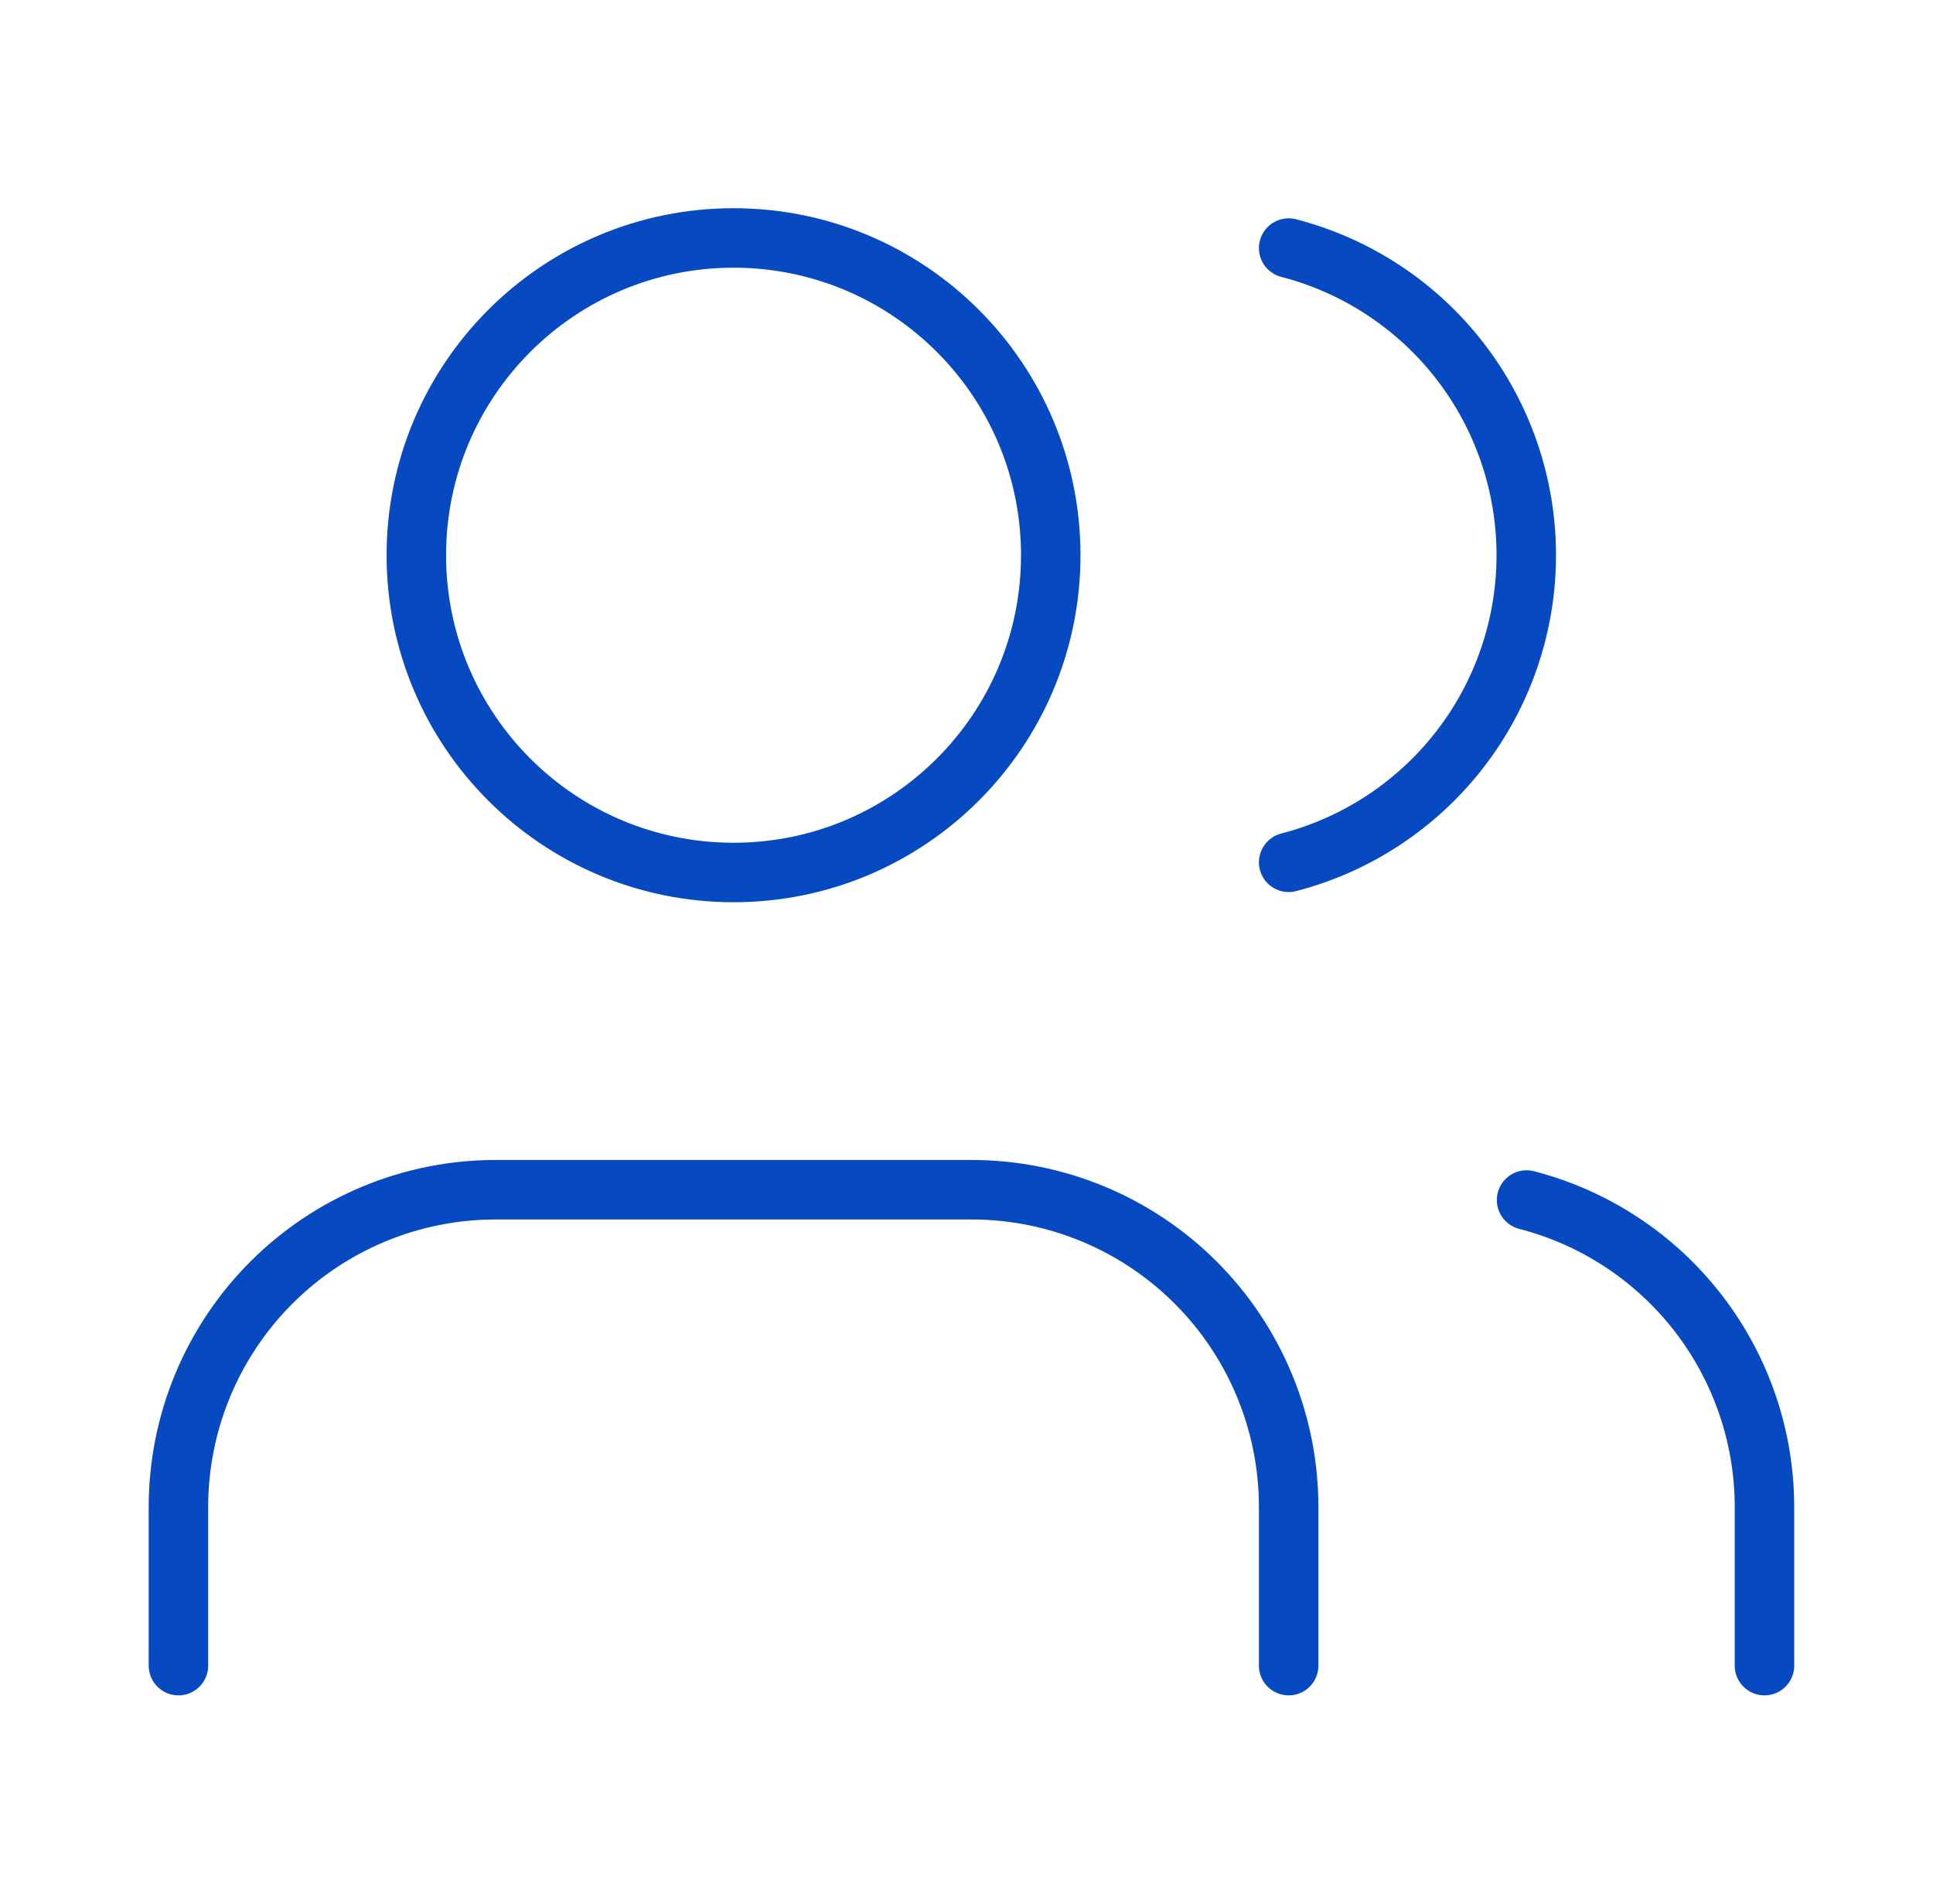
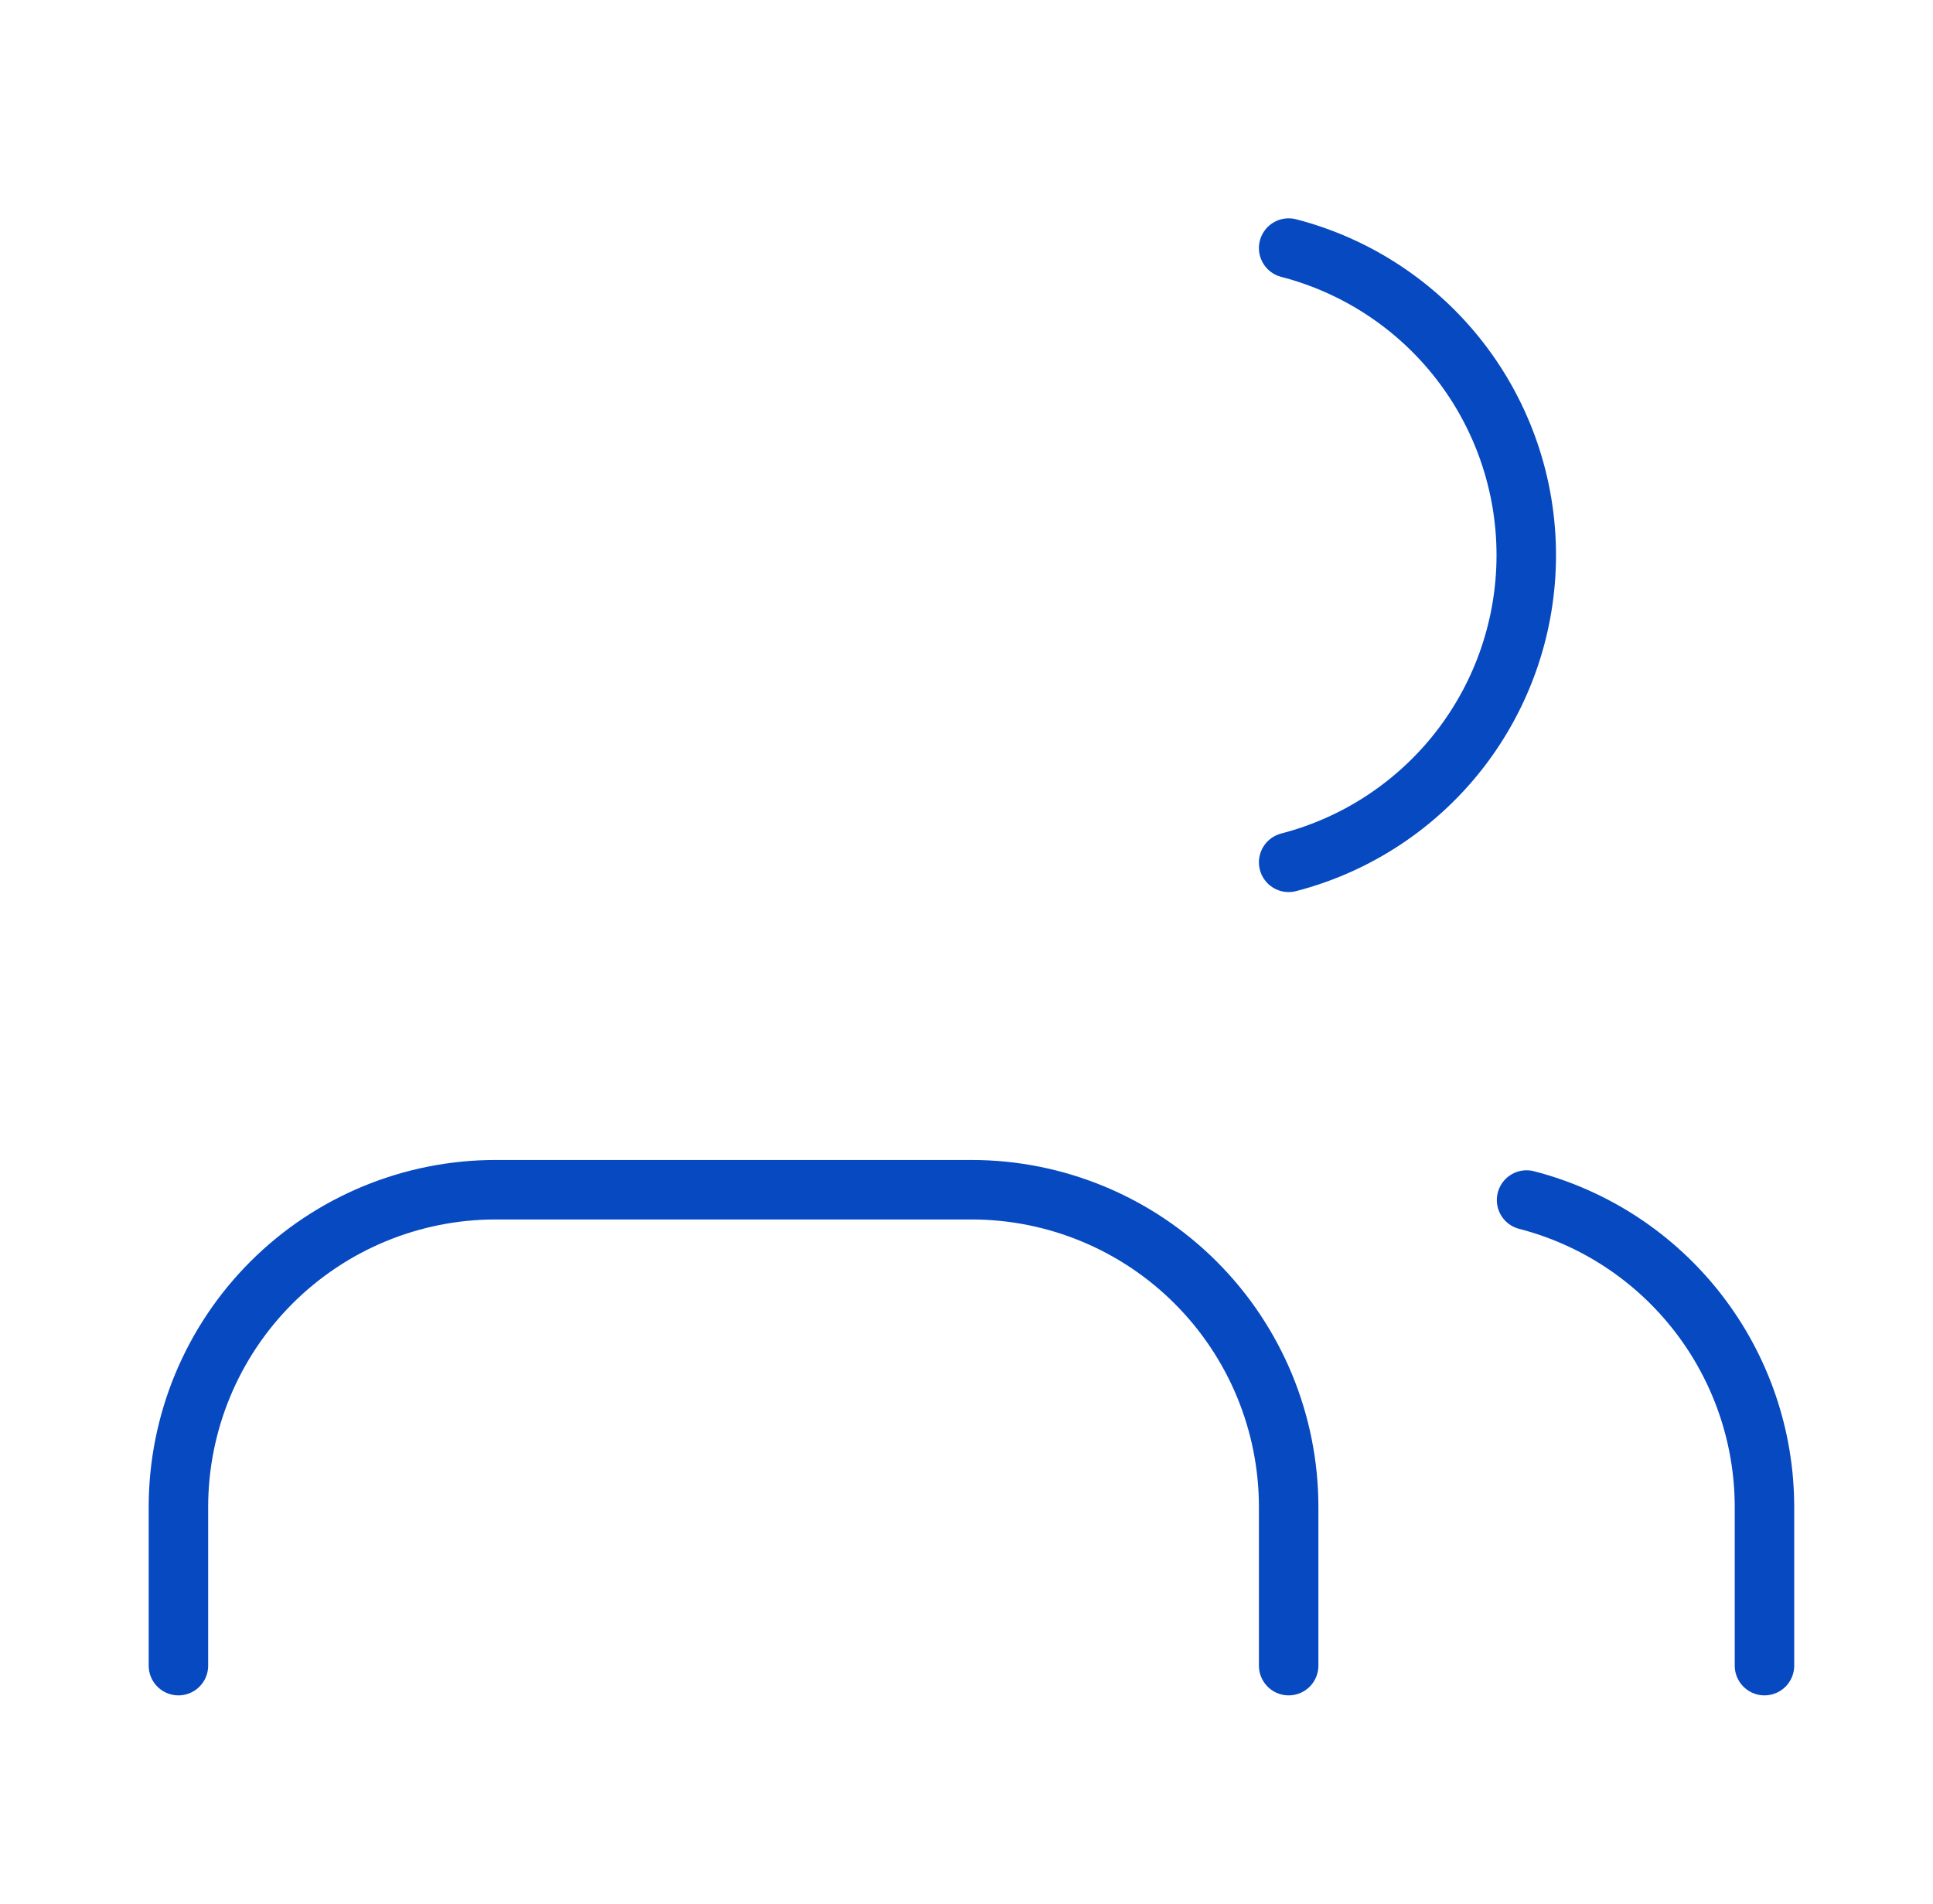
<svg xmlns="http://www.w3.org/2000/svg" width="65" height="64" viewBox="0 0 65 64" fill="none">
  <path d="M43.333 55.998V50.665C43.333 47.836 42.209 45.123 40.209 43.123C38.209 41.122 35.496 39.998 32.667 39.998H16.667C13.838 39.998 11.125 41.122 9.124 43.123C7.124 45.123 6 47.836 6 50.665V55.998M43.333 8.34C45.621 8.933 47.646 10.268 49.093 12.137C50.539 14.006 51.323 16.302 51.323 18.665C51.323 21.028 50.539 23.324 49.093 25.193C47.646 27.062 45.621 28.398 43.333 28.991M59.333 55.998V50.665C59.332 48.302 58.545 46.006 57.097 44.138C55.649 42.27 53.622 40.936 51.333 40.345" stroke="#0649C1" stroke-width="2" stroke-linecap="round" stroke-linejoin="round" />
-   <path d="M24.667 29.333C30.558 29.333 35.333 24.558 35.333 18.667C35.333 12.776 30.558 8 24.667 8C18.776 8 14 12.776 14 18.667C14 24.558 18.776 29.333 24.667 29.333Z" stroke="#0649C1" stroke-width="2" stroke-linecap="round" stroke-linejoin="round" />
</svg>